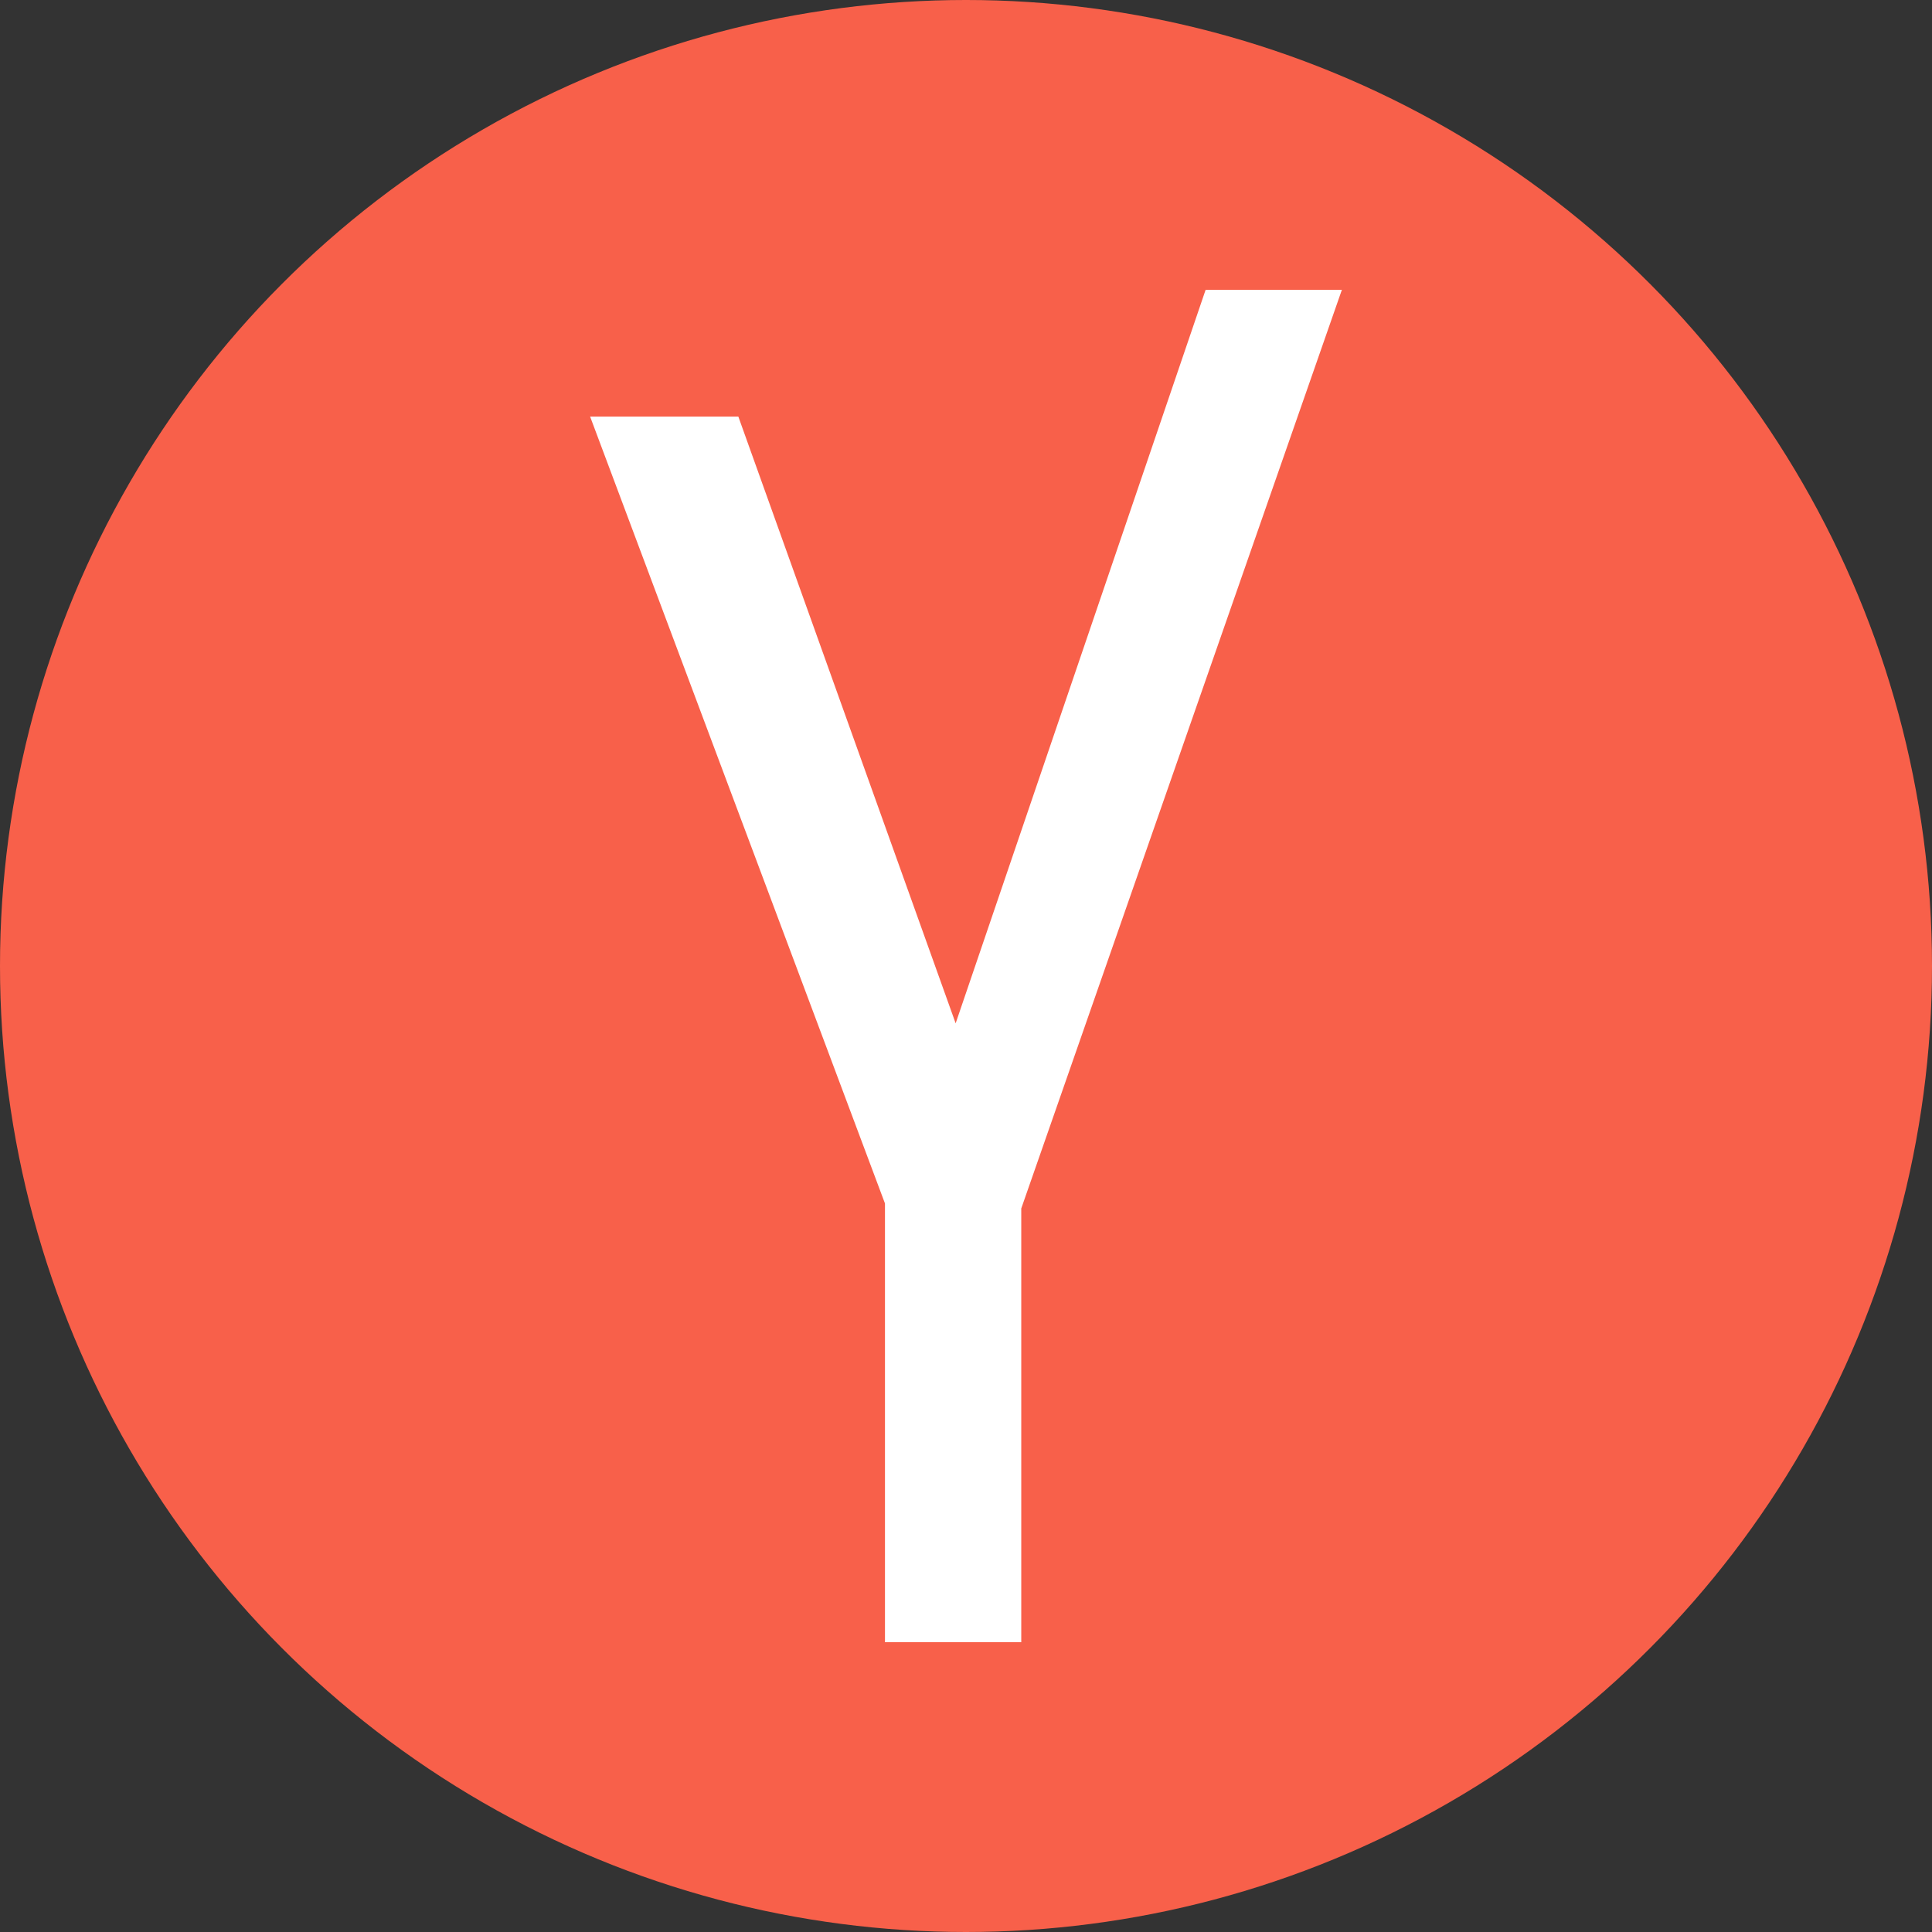
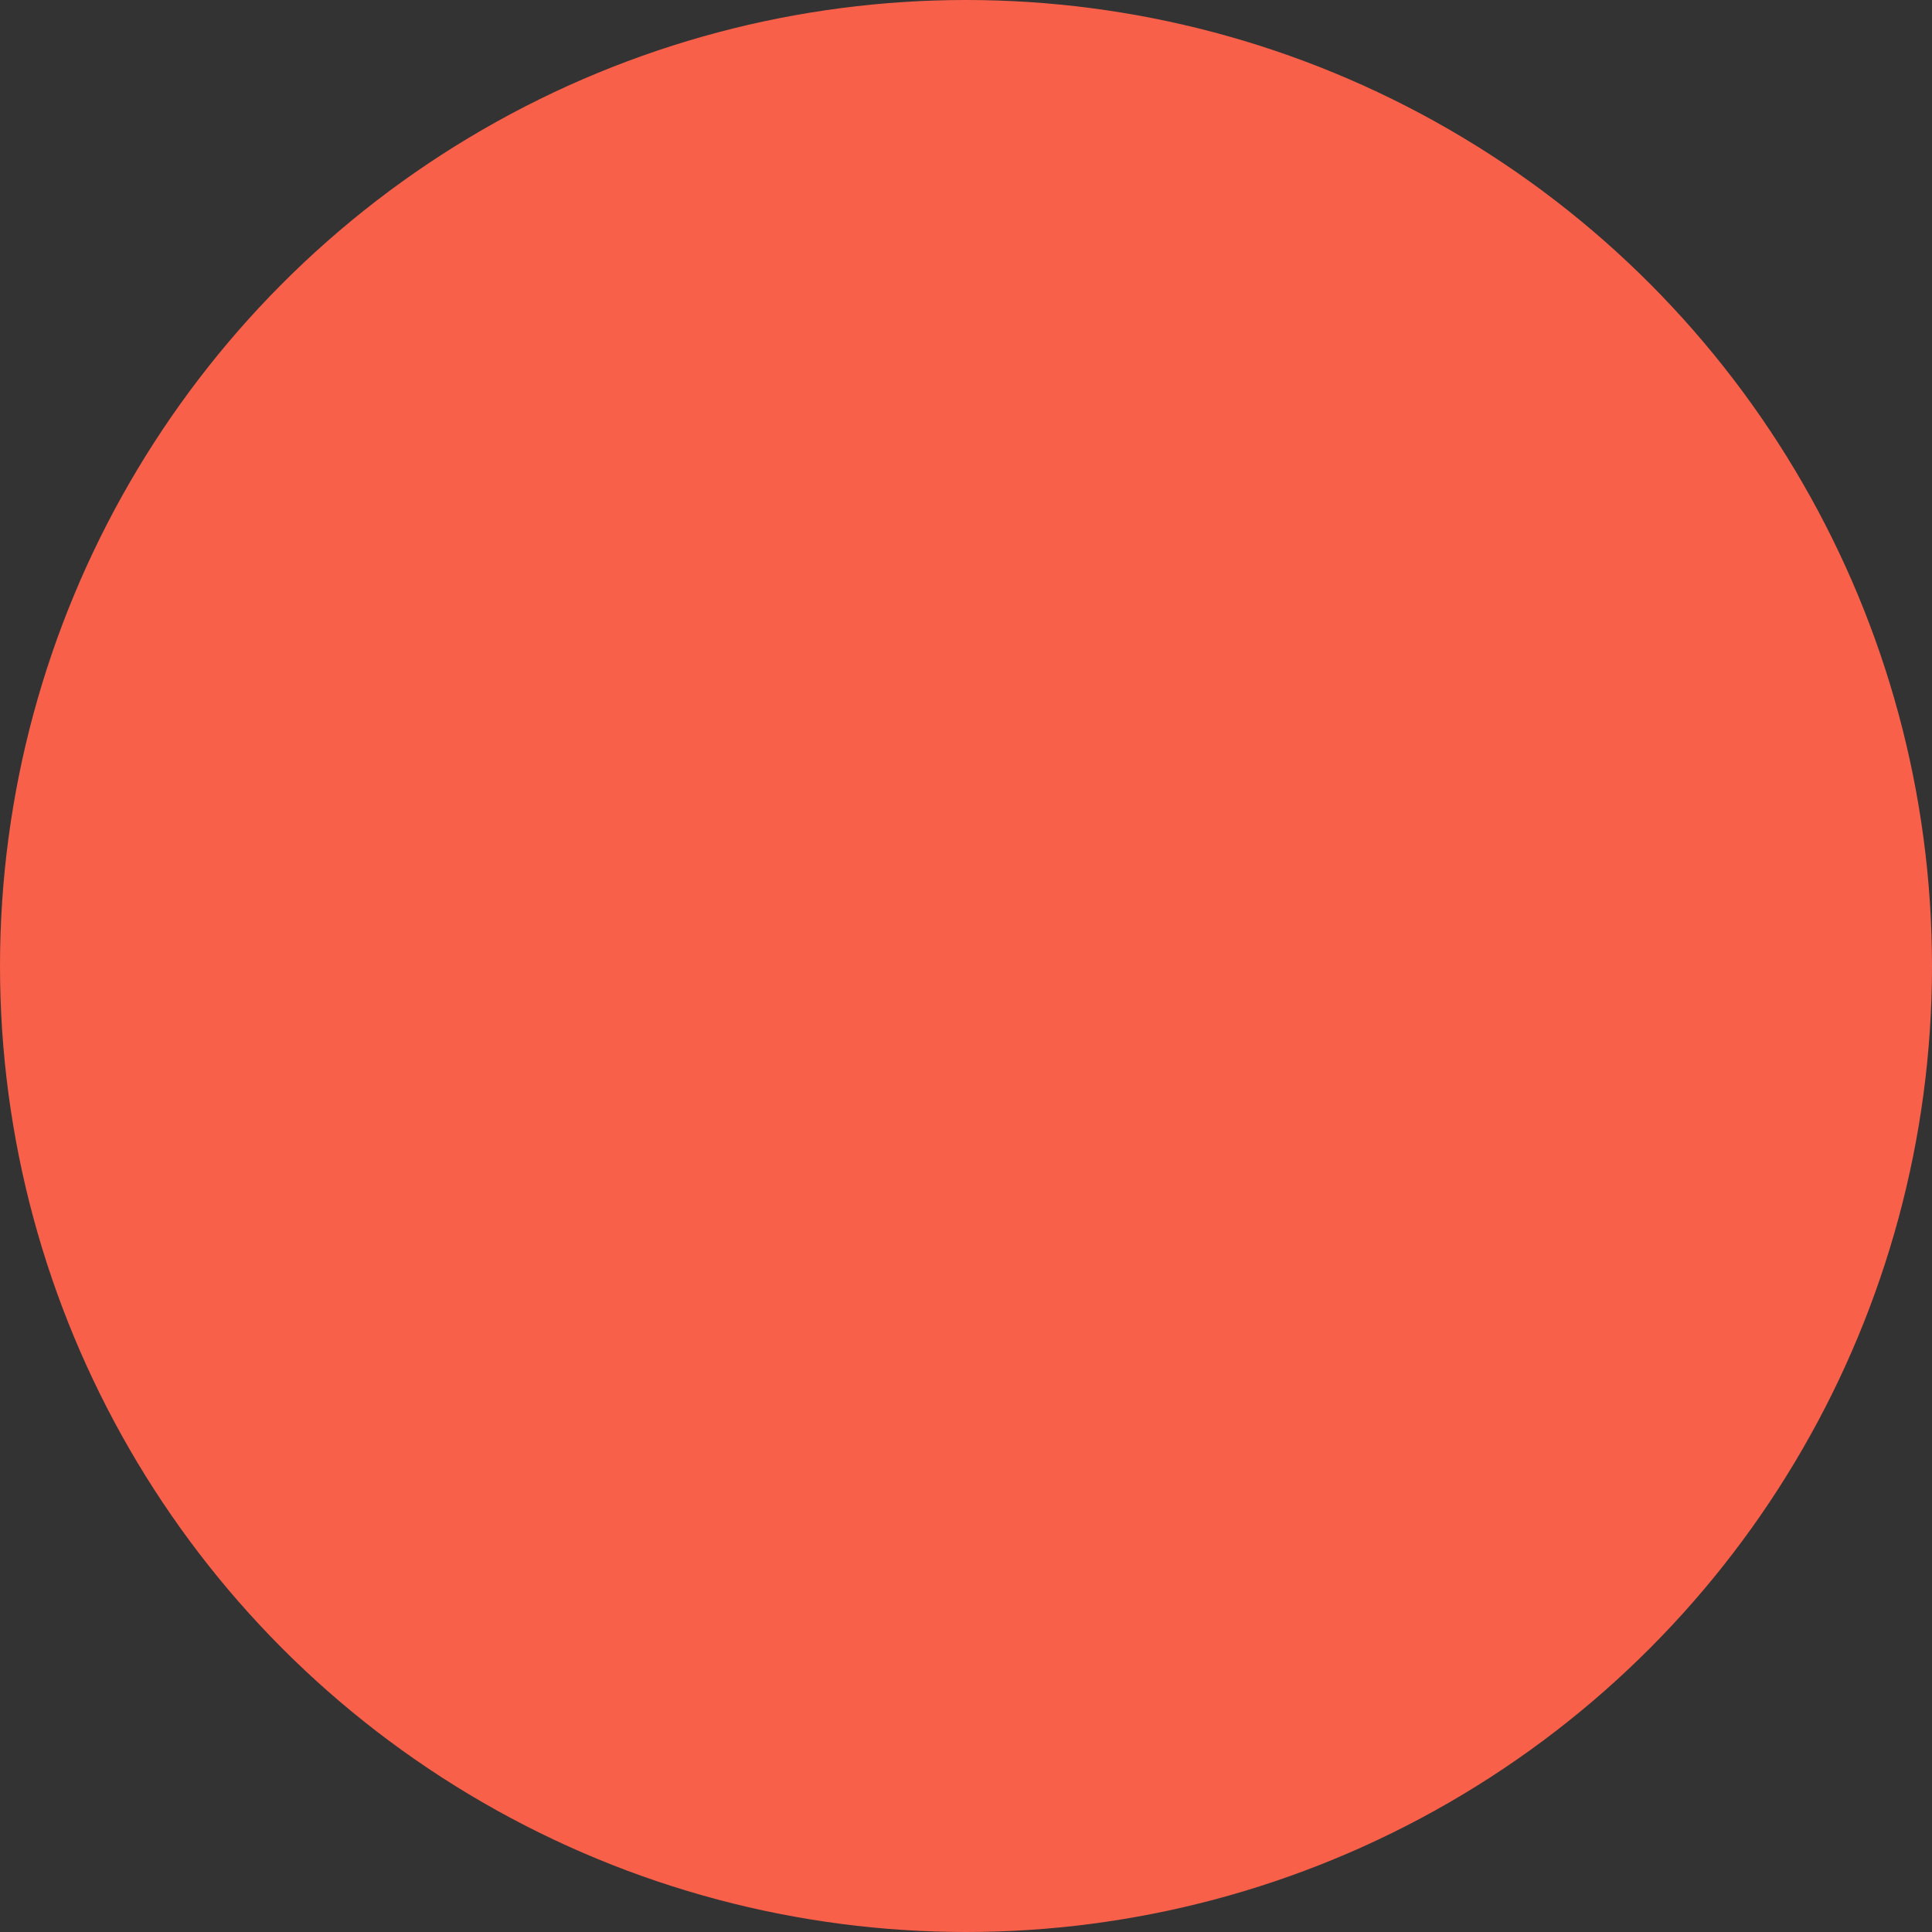
<svg xmlns="http://www.w3.org/2000/svg" width="100" height="100" viewBox="0 0 100 100" fill="none">
  <rect x="0" y="0" width="100" height="100" fill="#333333" stroke="none" />
  <circle cx="50" cy="50" r="50" fill="#F8604A" />
-   <path d="M45.806 85V62.291L30.544 21.562H38.216L49.464 52.967L62.403 15H69.456L52.86 62.551V85H45.806Z" fill="white" />
</svg>